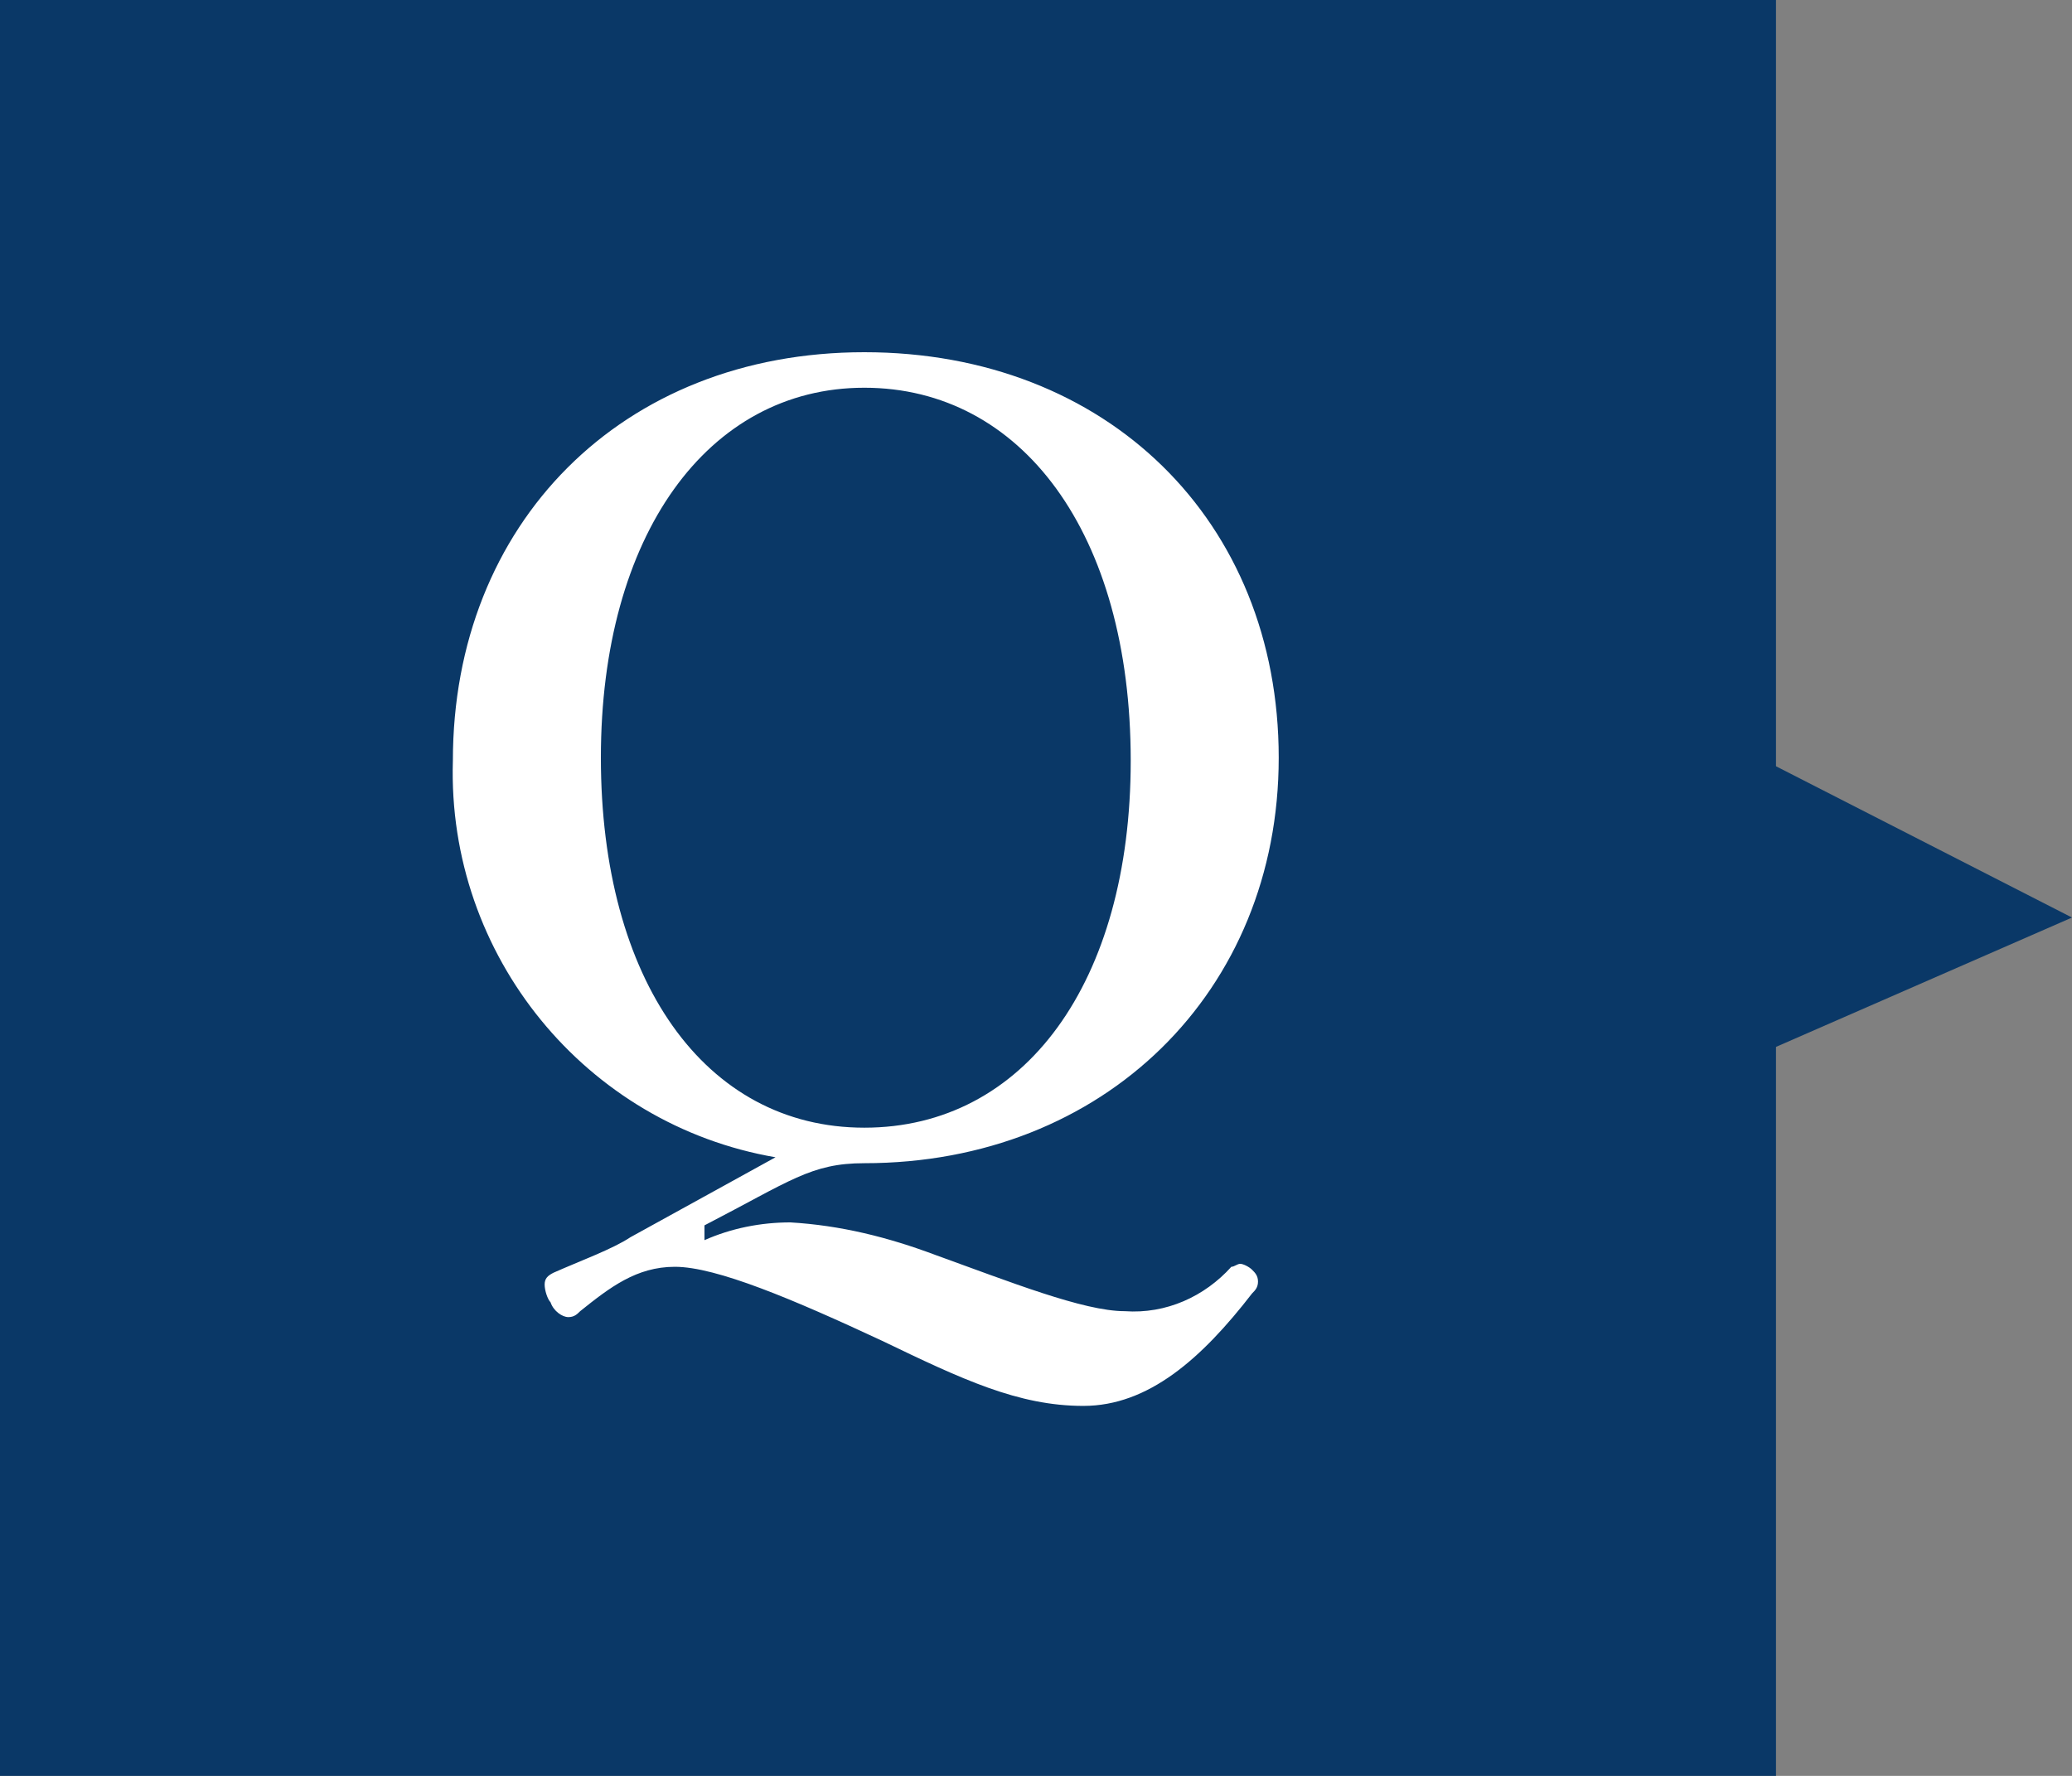
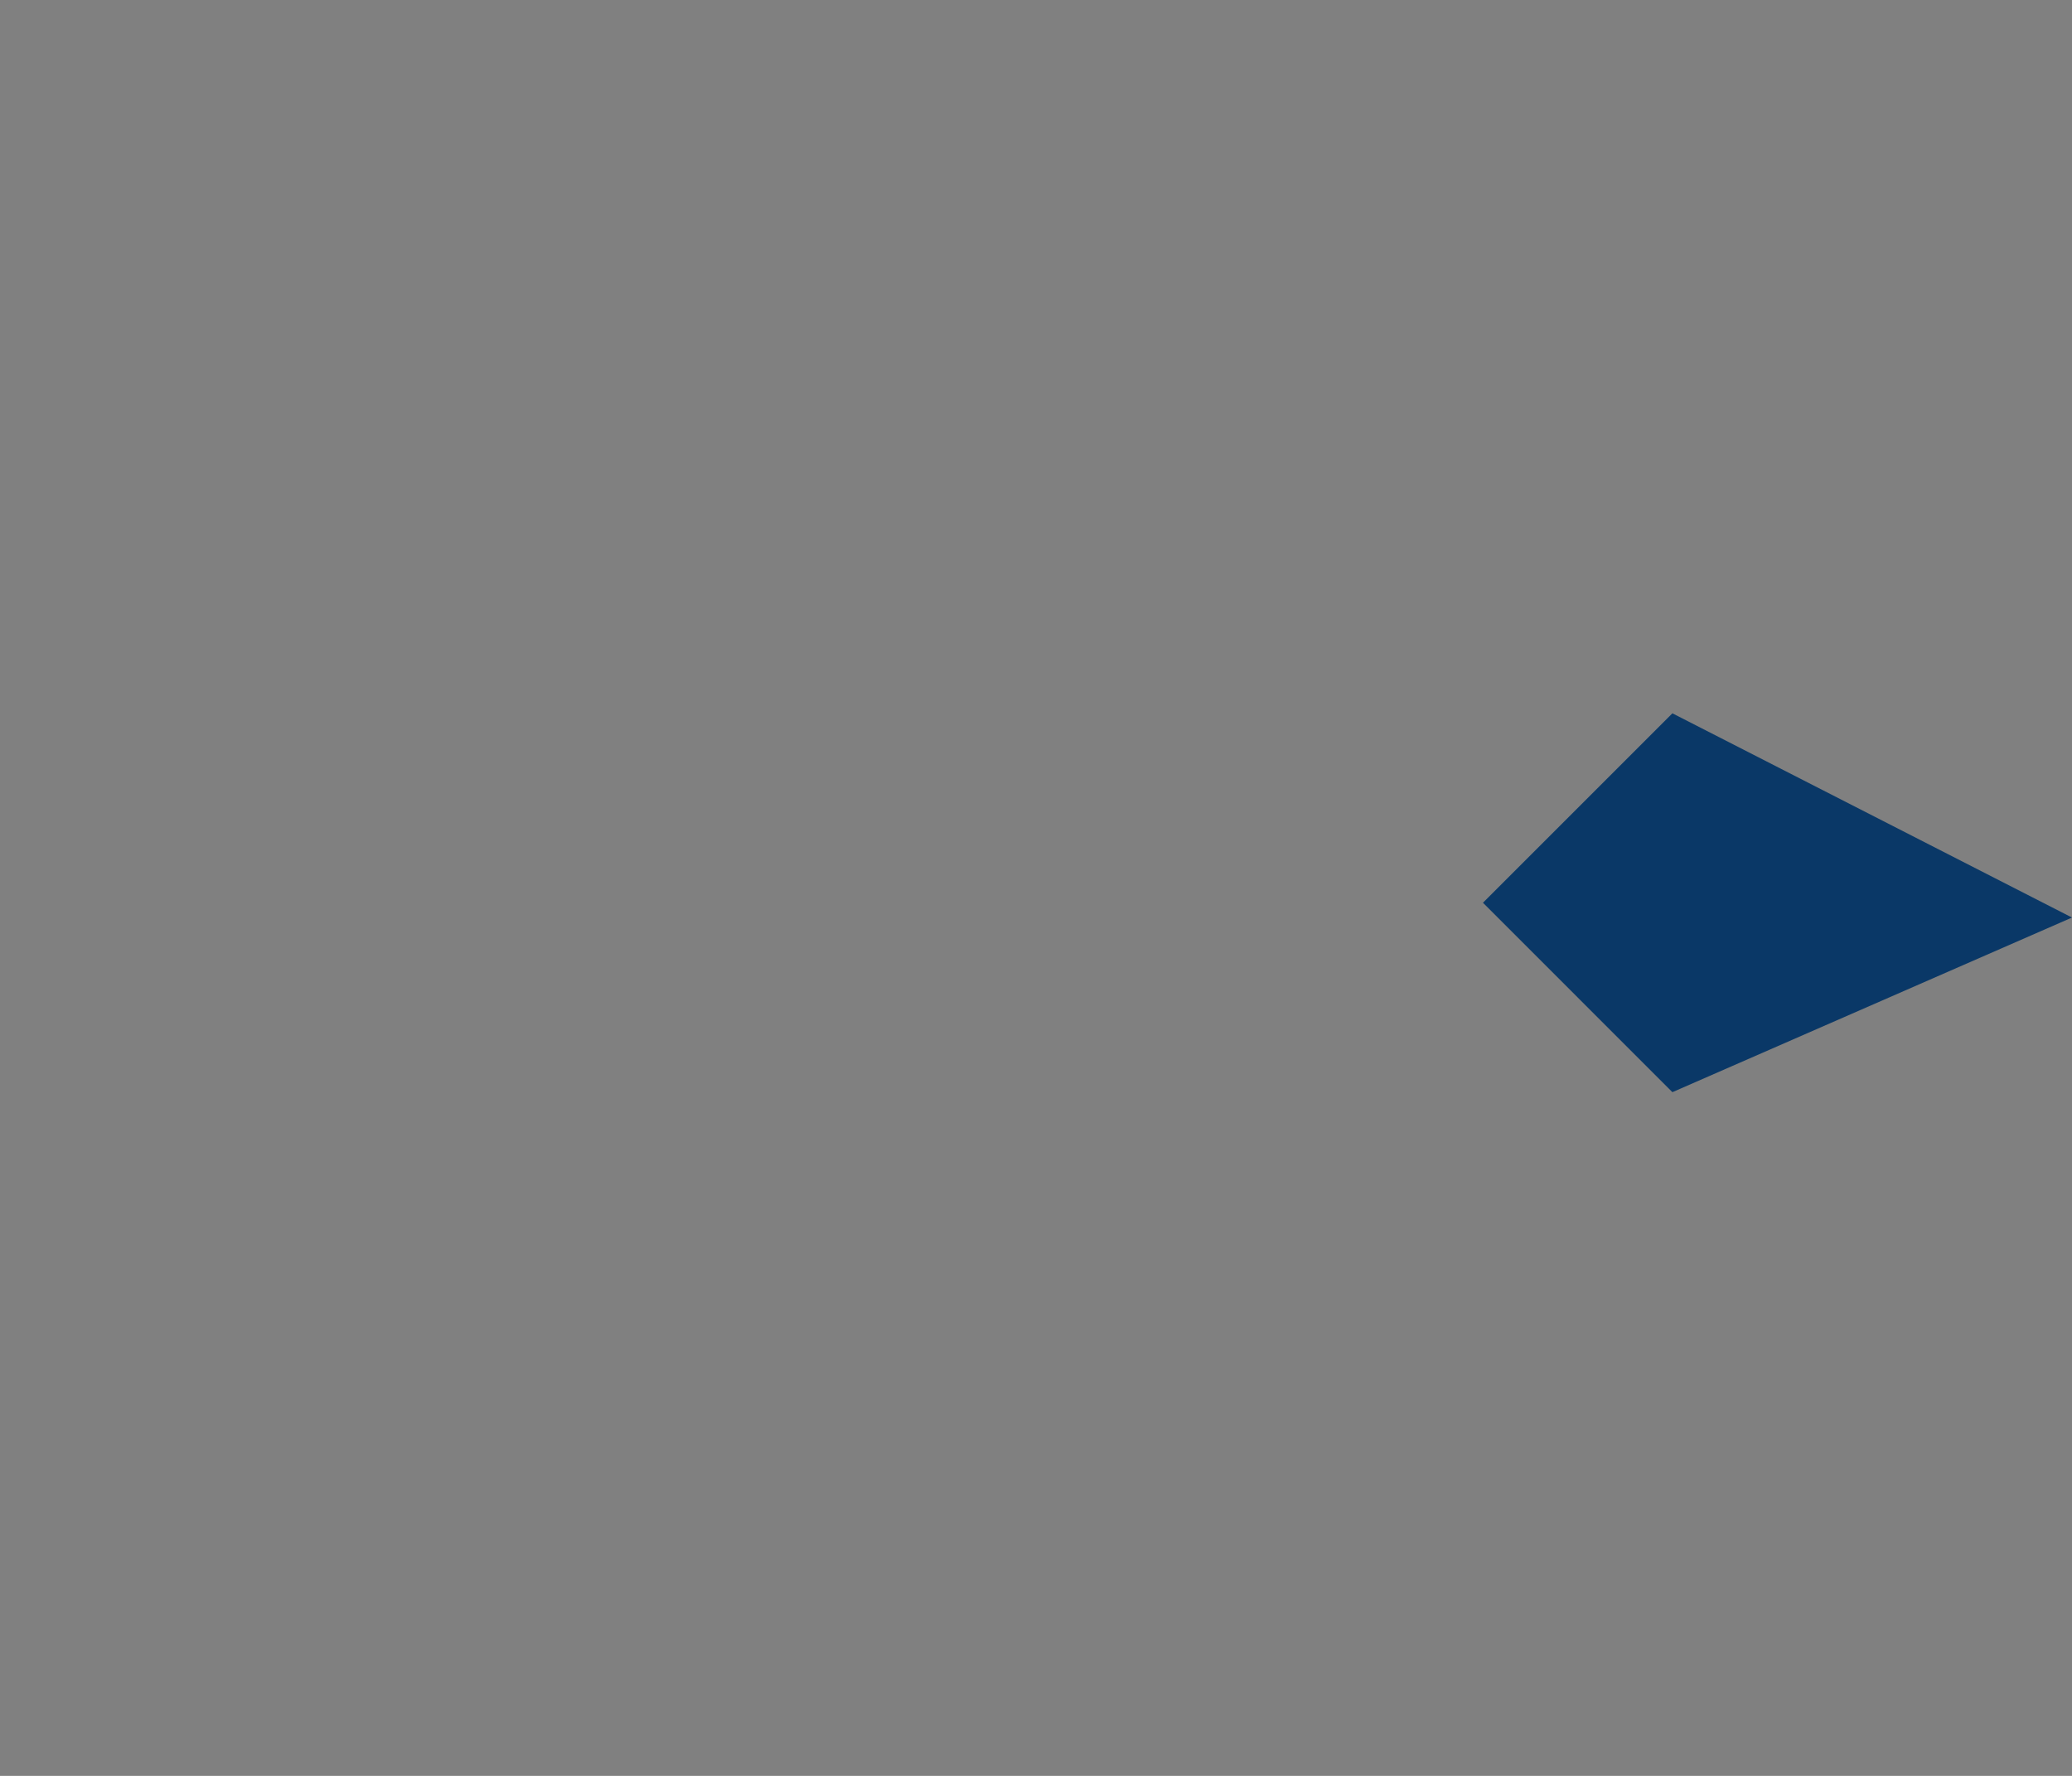
<svg xmlns="http://www.w3.org/2000/svg" version="1.1" id="question.svg" x="0px" y="0px" viewBox="0 0 70 60" style="enable-background:new 0 0 70 60;" xml:space="preserve">
  <rect x="0" y="0" width="70" height="60" fill="#808080" stroke="none" />
  <style type="text/css">
	.st0{fill:#0A3867;}
	.st1{fill-rule:evenodd;clip-rule:evenodd;fill:#0A3867;}
	.st2{fill-rule:evenodd;clip-rule:evenodd;fill:#FFFFFF;}
</style>
-   <rect id="長方形_510" class="st0" width="60" height="60" />
  <path id="長方形_511" class="st1" d="M50.1,30.5l6.4-6.4L70,31l-13.5,5.9L50.1,30.5z" />
-   <path id="Q" class="st2" d="M23.8,41.4c2.9-1.5,3.6-2.1,5.4-2.1c8.1,0,14-5.8,14-13.7c0-8-5.8-13.7-14-13.7s-13.9,5.8-13.9,13.8  c-0.2,6.6,4.5,12.3,10.9,13.4l-4.9,2.7c-0.6,0.4-1.7,0.8-2.6,1.2c-0.2,0.1-0.3,0.2-0.3,0.4c0,0.2,0.1,0.5,0.2,0.6  c0.1,0.3,0.4,0.5,0.6,0.5c0.2,0,0.3-0.1,0.4-0.2c1-0.8,1.9-1.5,3.2-1.5c1.4,0,4,1.1,7,2.5c2.7,1.3,4.6,2.2,6.8,2.2  c2.2,0,4-1.6,5.7-3.8c0.1-0.1,0.2-0.2,0.2-0.4c0-0.2-0.1-0.3-0.2-0.4c-0.1-0.1-0.3-0.2-0.4-0.2c-0.1,0-0.2,0.1-0.3,0.1  c-0.9,1-2.2,1.6-3.6,1.5c-1.4,0-3.9-1-6.4-1.9c-1.6-0.6-3.2-1-4.9-1.1c-1,0-2,0.2-2.9,0.6L23.8,41.4z M29.2,13.1c5.3,0,9,4.9,9,12.6  c0,7.5-3.6,12.4-9,12.4s-8.9-5-8.9-12.5C20.3,18.1,23.9,13.1,29.2,13.1L29.2,13.1z" />
</svg>